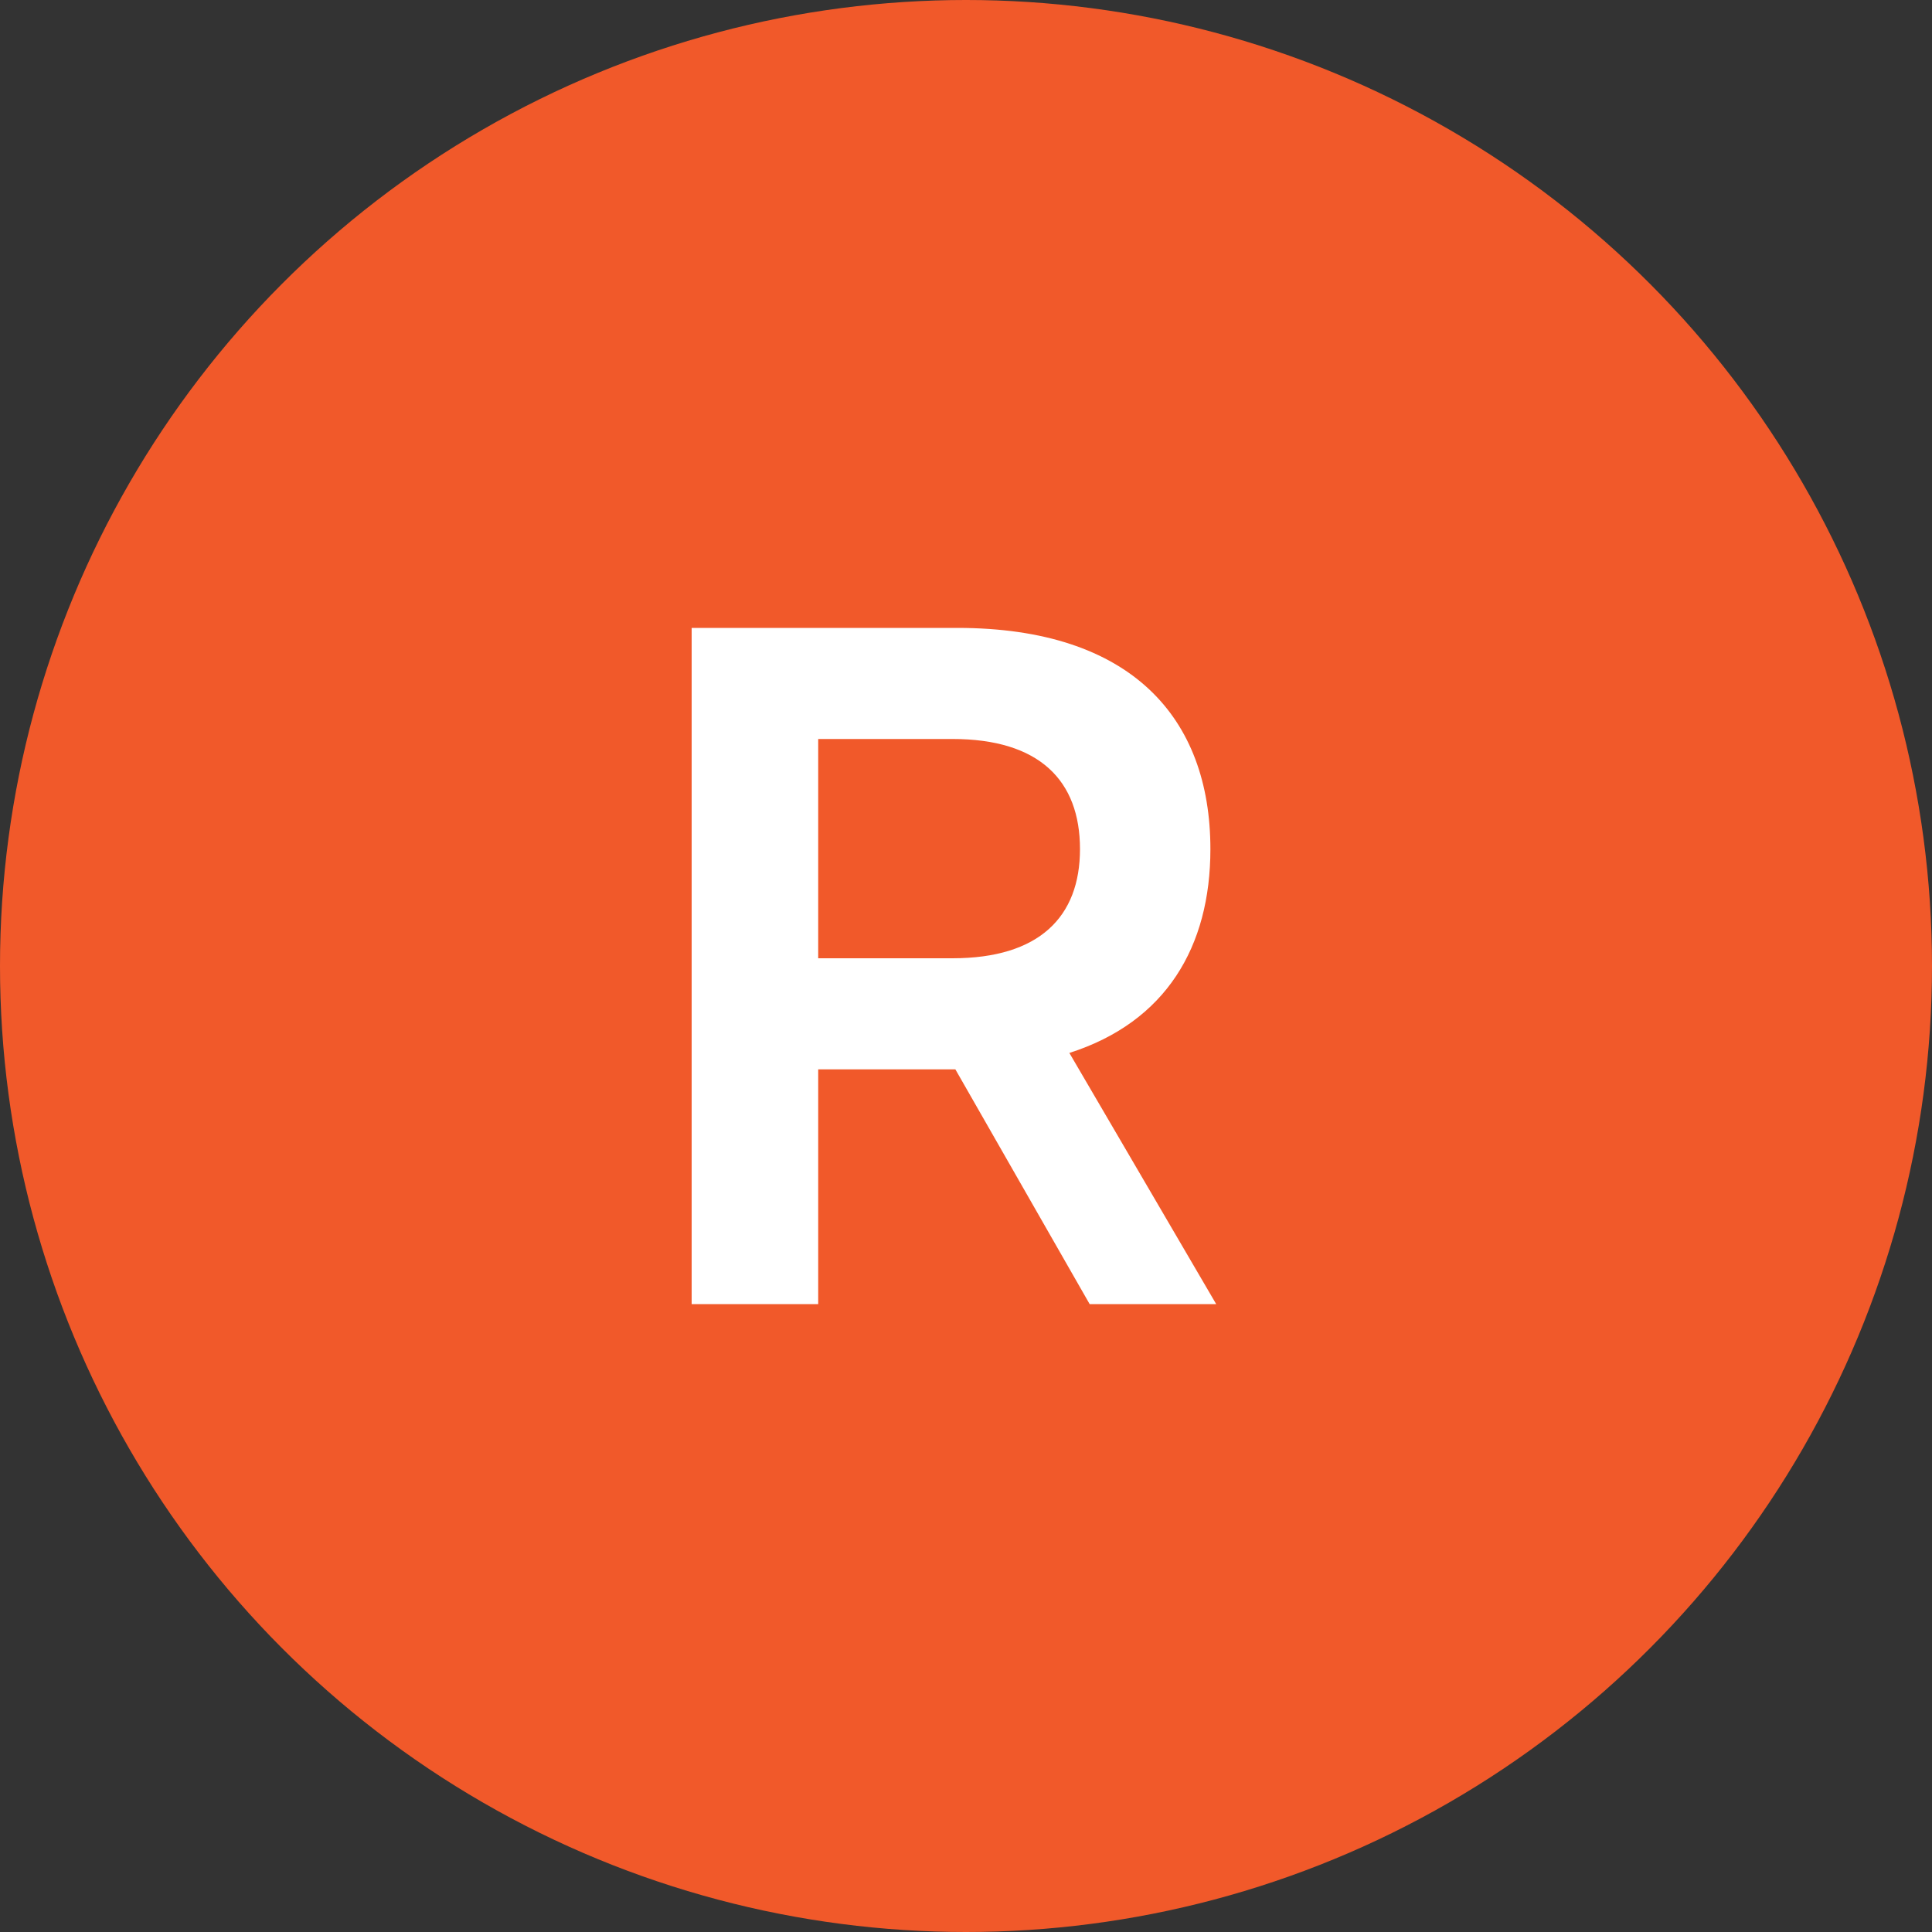
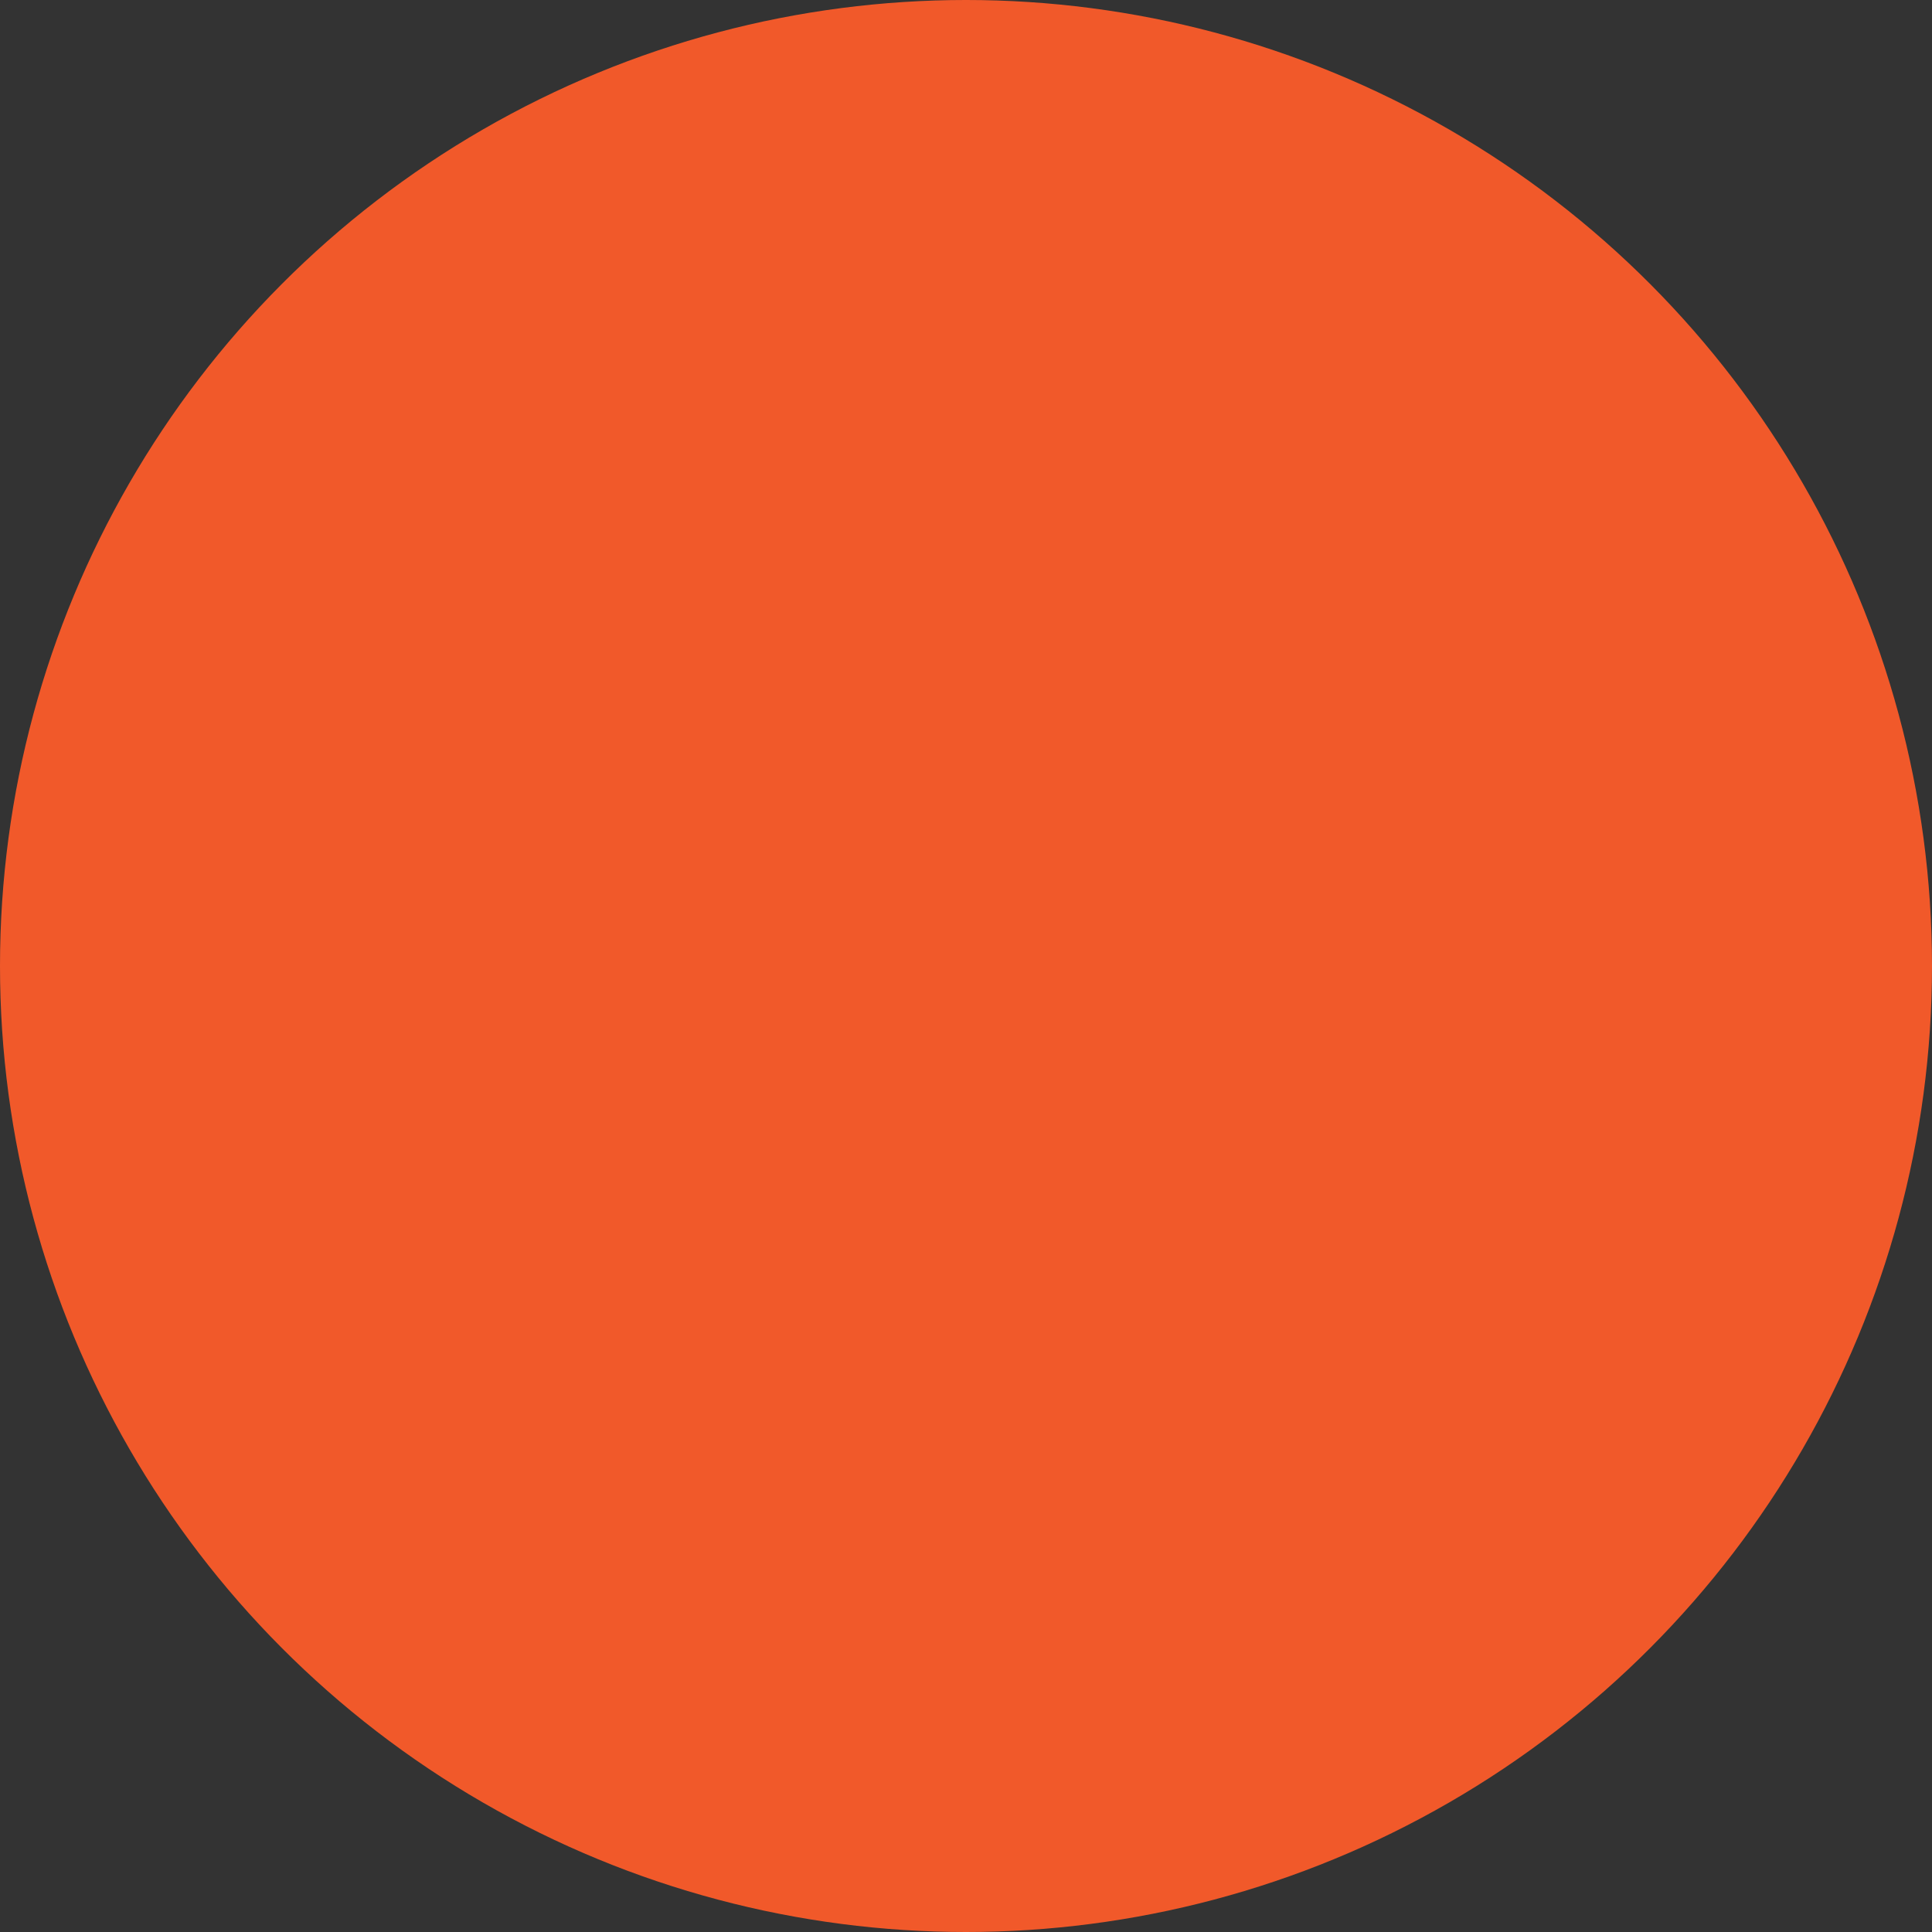
<svg xmlns="http://www.w3.org/2000/svg" width="40" height="40" viewBox="0 0 40 40" fill="none">
  <rect x="0" y="0" width="40" height="40" fill="#333333" stroke="none" />
  <circle cx="20" cy="20" r="20" fill="#f1592a" />
-   <path d="M14.32 27V13H19.82C23.42 13 25.06 14.86 25.06 17.58C25.06 19.6 24.14 21.16 22.14 21.8L25.18 27H22.56L19.78 22.14H16.94V27H14.32ZM19.72 19.84C21.52 19.84 22.36 18.98 22.36 17.58C22.36 16.16 21.52 15.3 19.72 15.3H16.94V19.84H19.72Z" fill="white" />
</svg>